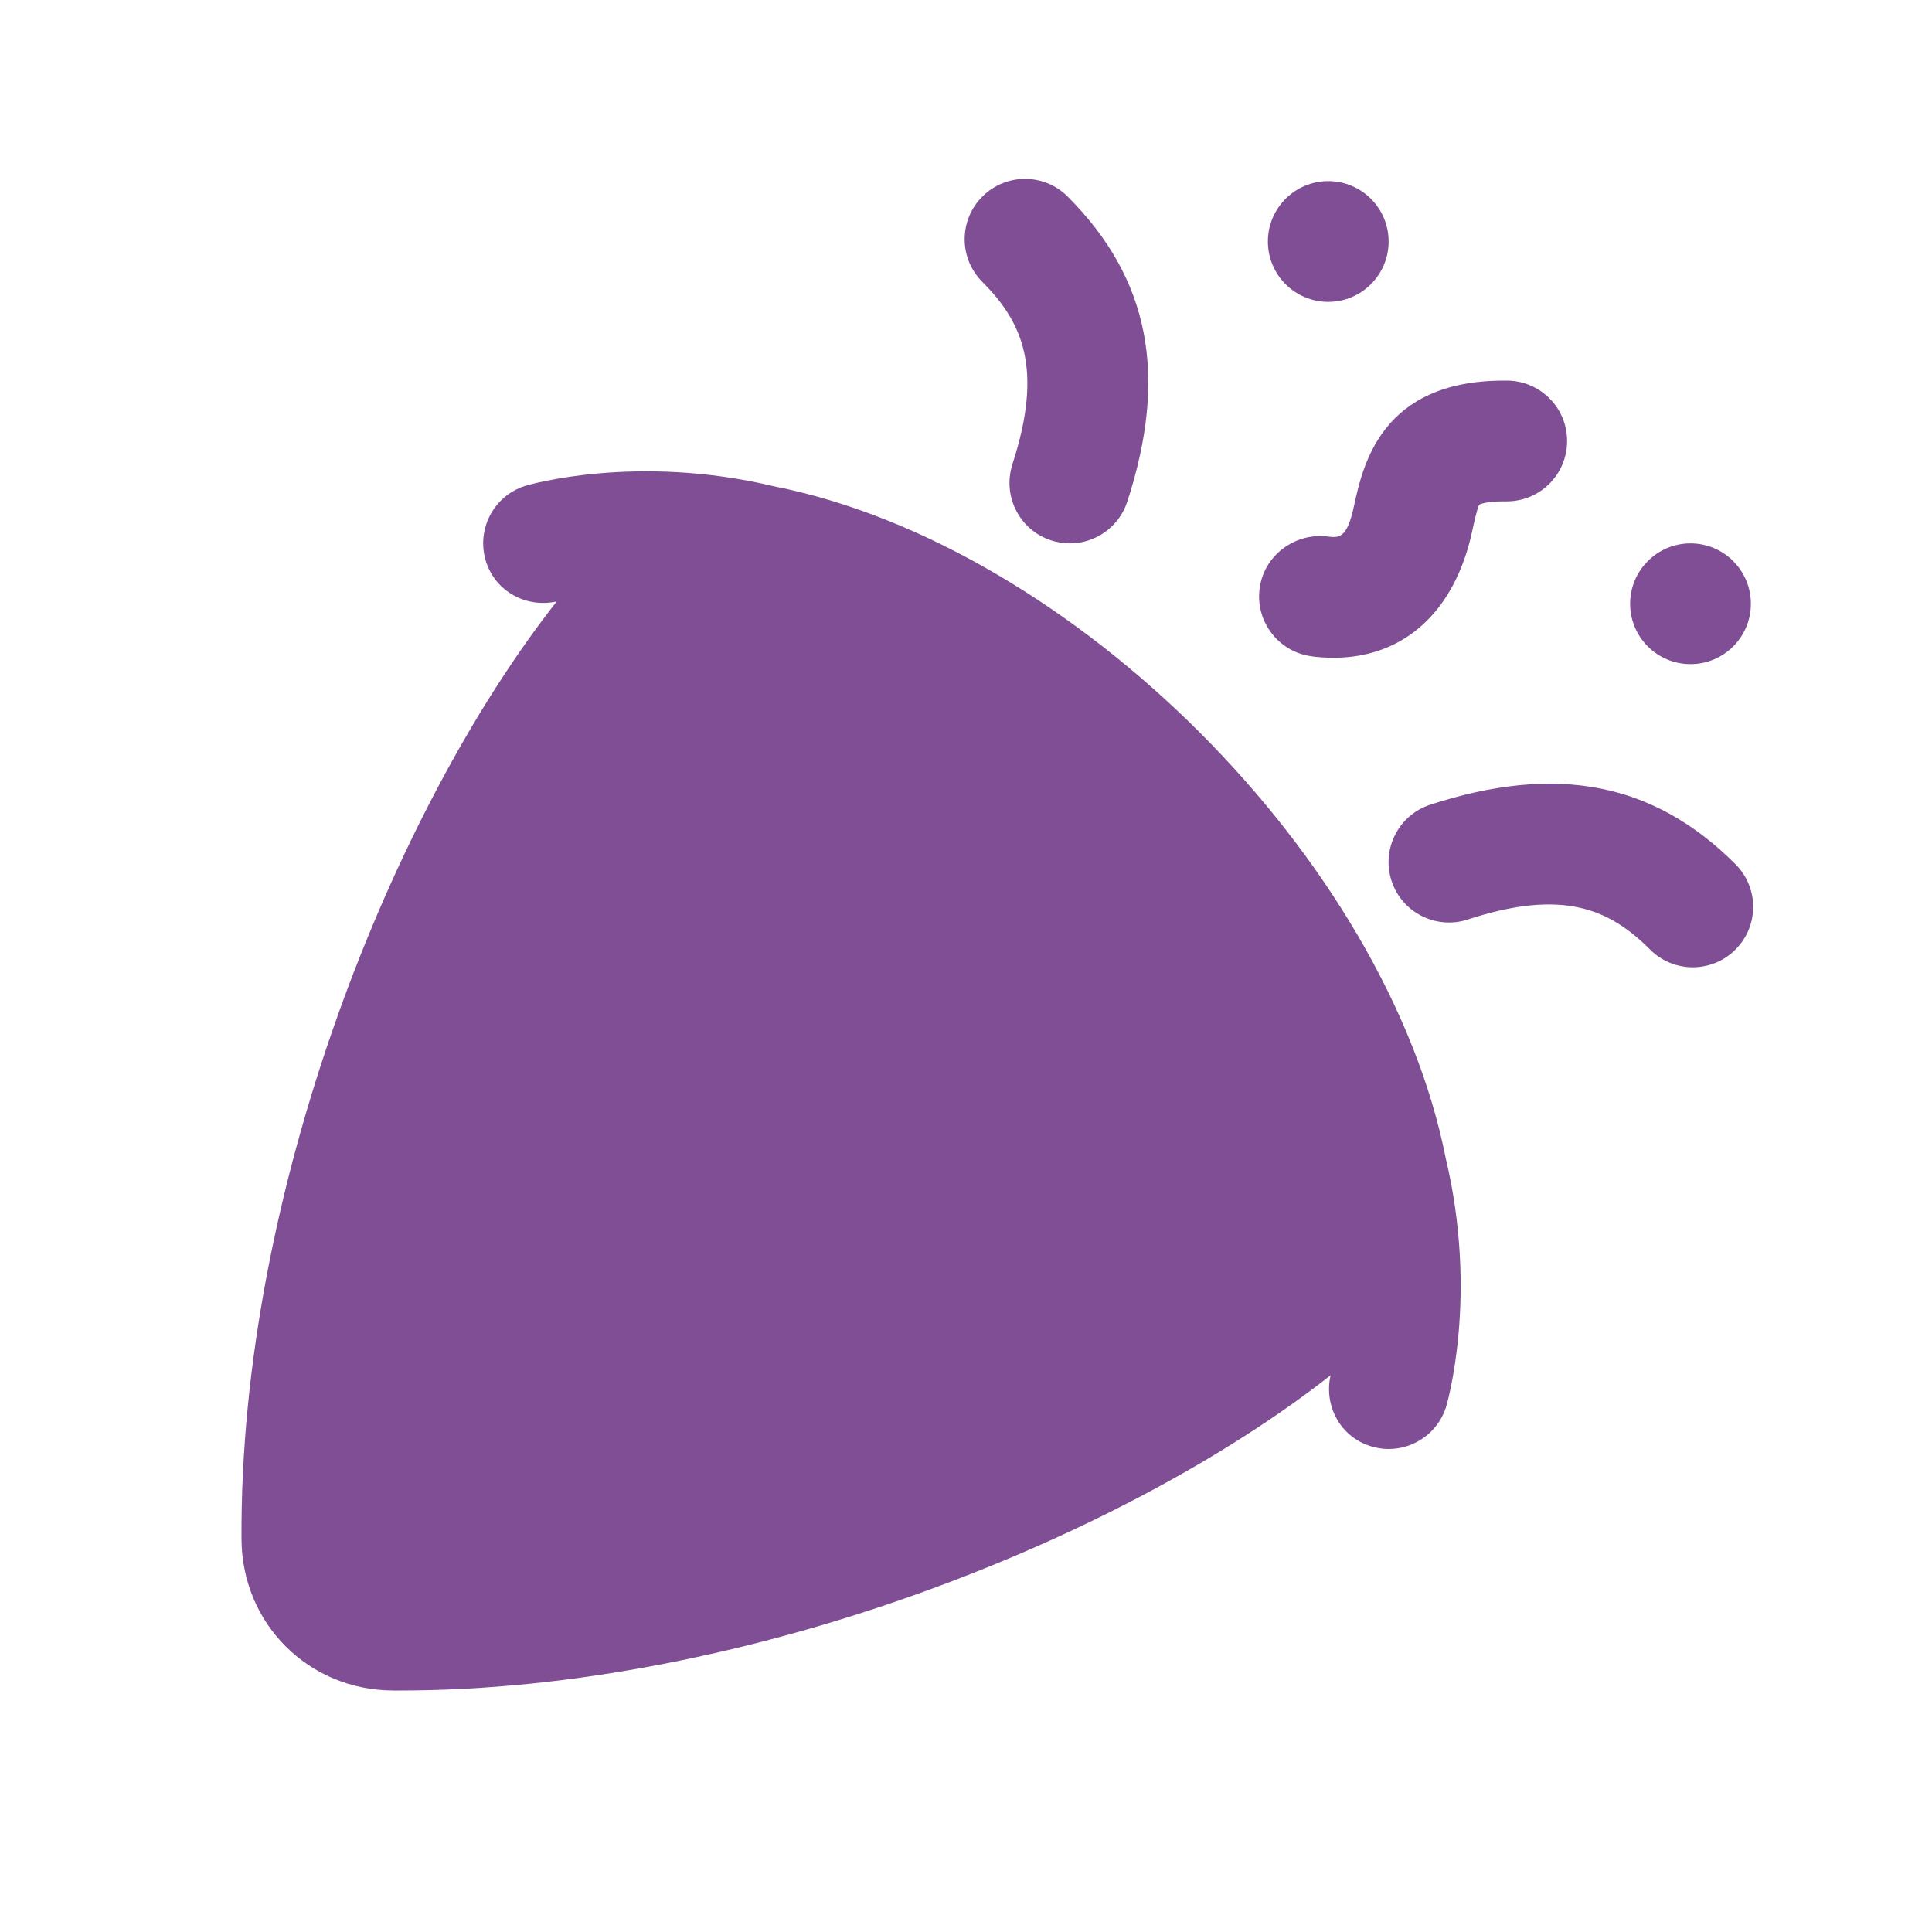
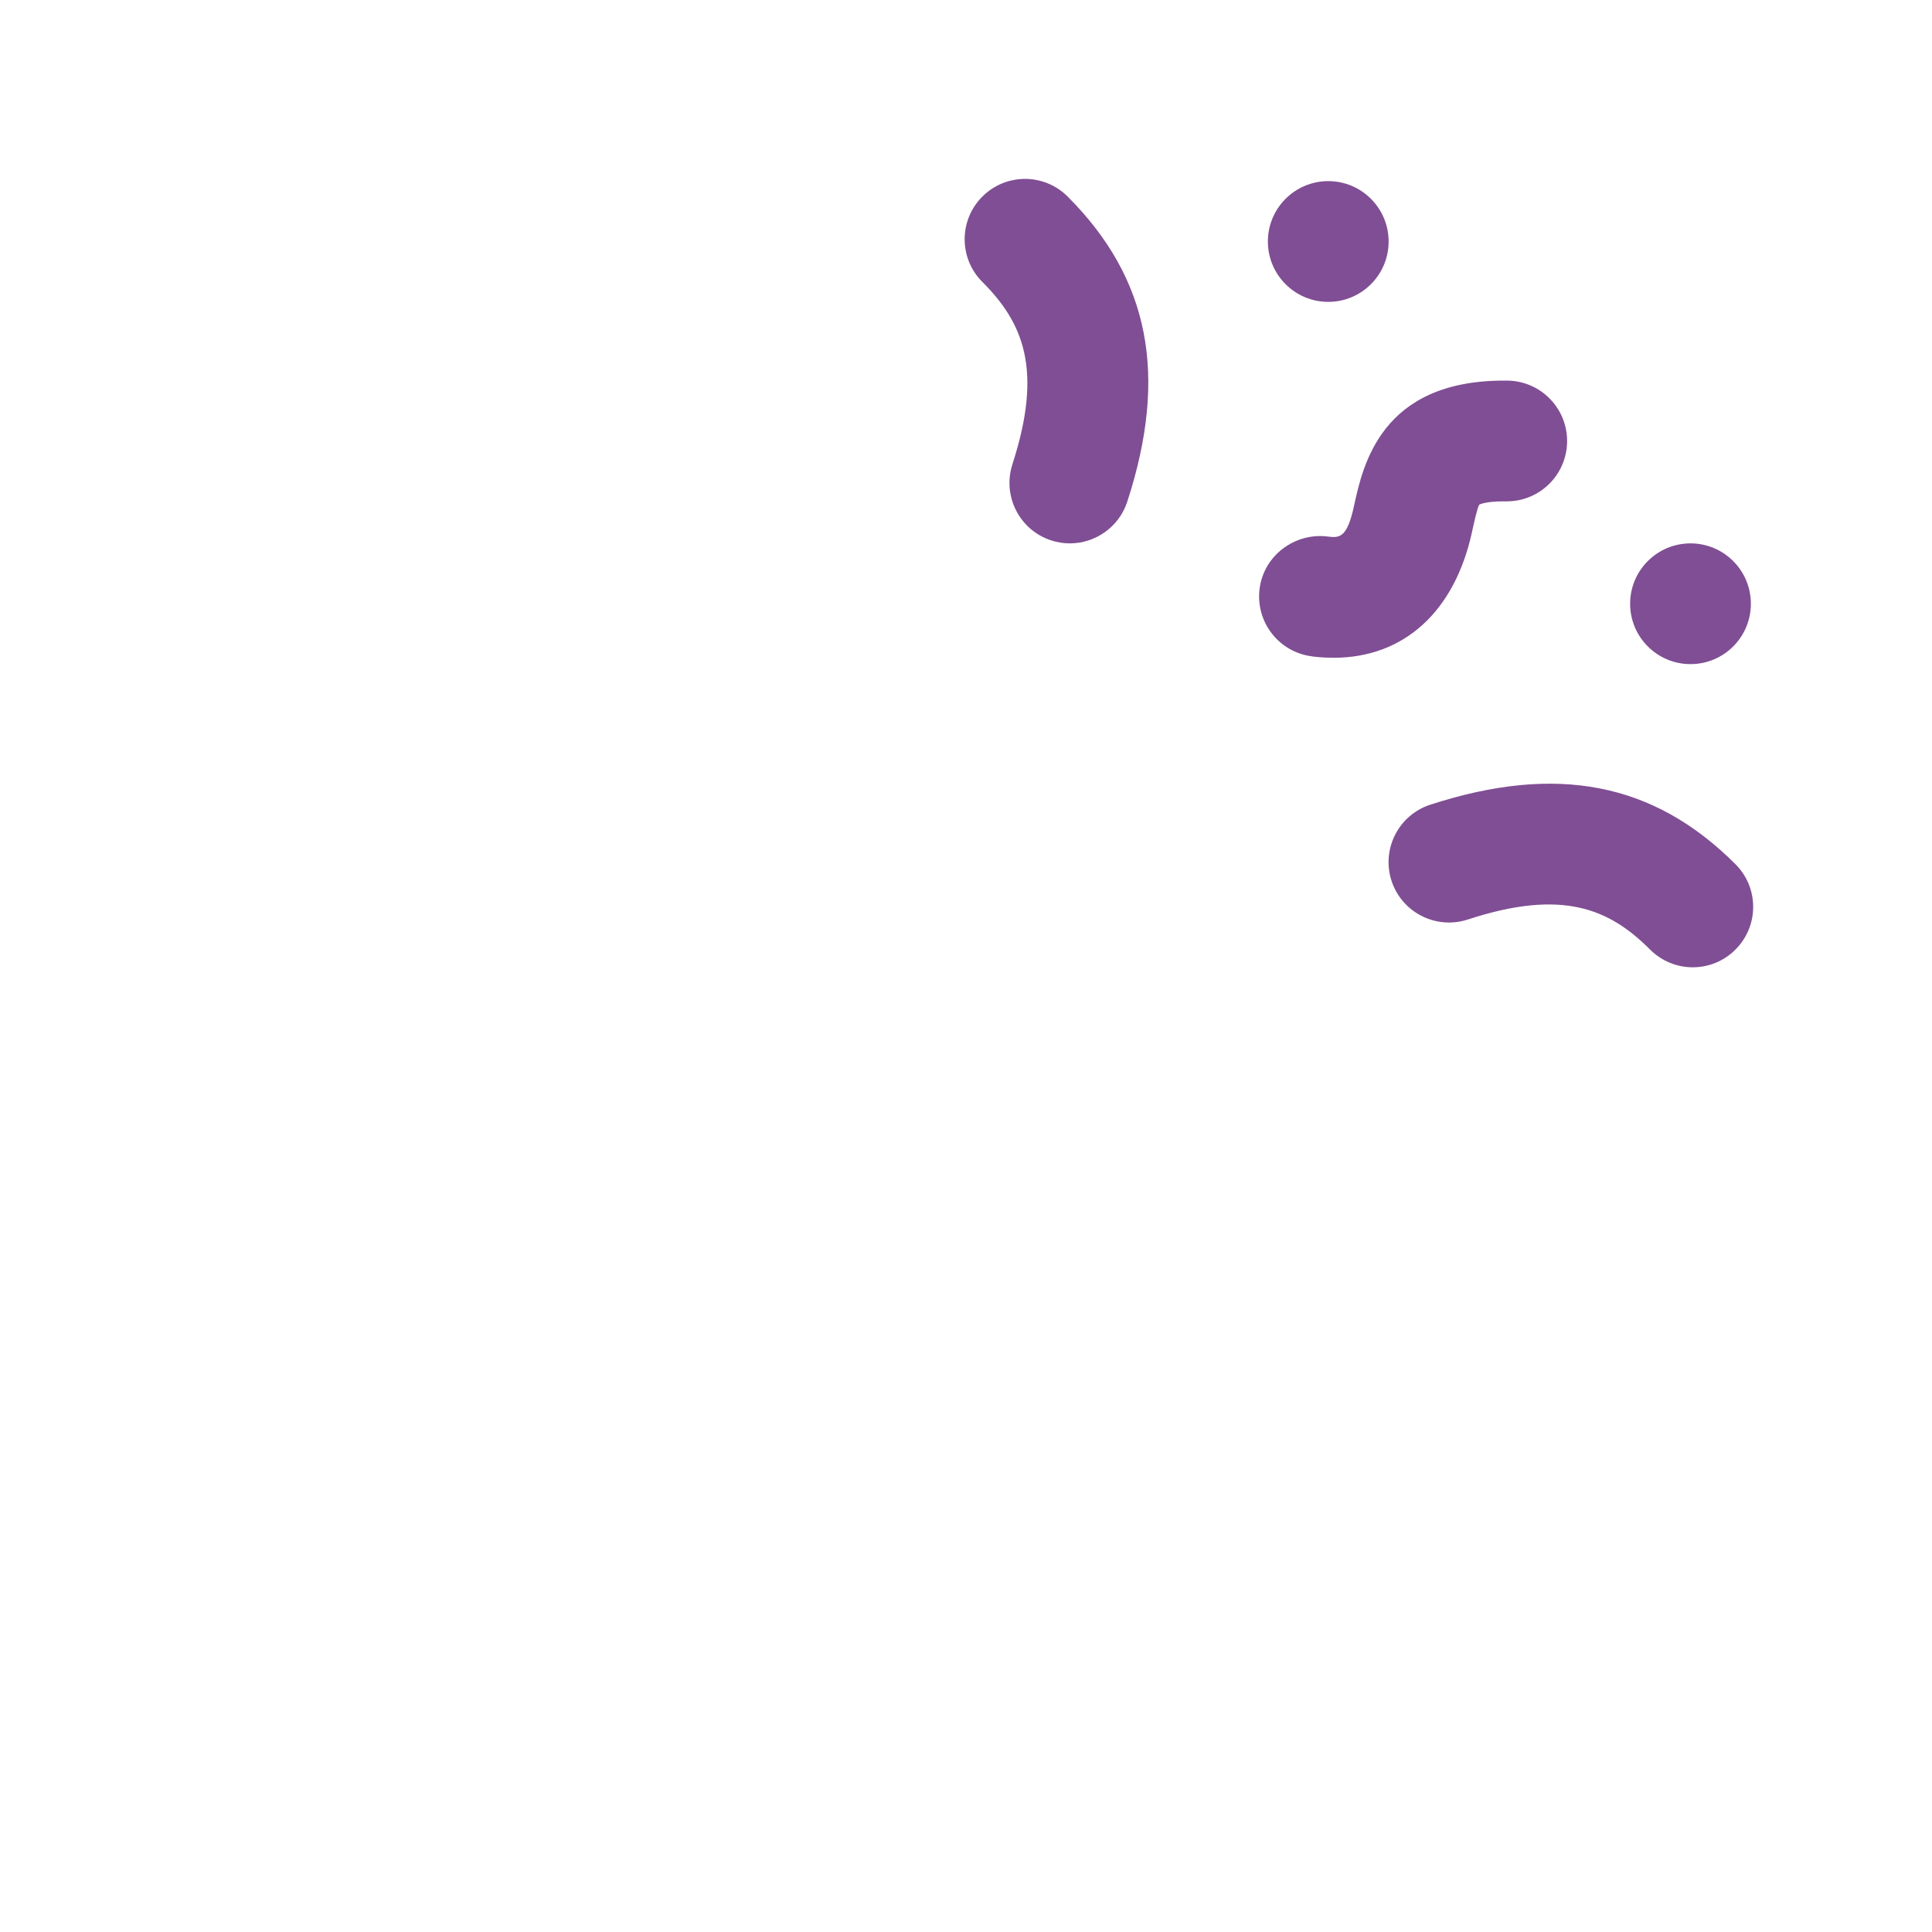
<svg xmlns="http://www.w3.org/2000/svg" id="Calque_1" version="1.1" viewBox="0 0 24 24">
  <defs>
    <style>
      .st0 {
        fill: #804e94;
      }
    </style>
  </defs>
  <path class="st0" d="M16.5,3.75c.414,0,.75-.336.75-.75s-.336-.75-.75-.75-.75.336-.75.75.336.75.75.75Z" />
  <path class="st0" d="M16.297,8.154c.092.012.182.017.27.017.87,0,1.504-.57,1.72-1.568.017-.08.064-.296.089-.334,0,0,.07-.041.302-.041.014,0,.028.002.039,0,.41,0,.744-.328.75-.739.006-.415-.326-.755-.74-.761h-.046c-1.523,0-1.75,1.049-1.861,1.556-.088.412-.187.398-.335.38-.406-.046-.786.239-.838.65-.052.412.239.787.649.839Z" />
  <path class="st0" d="M21,8.25c.414,0,.75-.336.75-.75s-.336-.75-.75-.75-.75.336-.75.75.336.75.75.75Z" />
  <path class="st0" d="M21.559,10.736c-1.015-1.016-2.22-1.25-3.791-.74-.394.128-.61.551-.482.946.128.393.552.609.946.481,1.184-.388,1.763-.13,2.266.373.146.146.338.22.53.22s.384-.073.53-.22c.294-.293.294-.768,0-1.061Z" />
  <path class="st0" d="M12.577,5.767c-.128.394.087.818.481.946.076.025.155.037.232.037.316,0,.61-.202.713-.517.512-1.571.276-2.775-.74-3.791-.293-.293-.767-.293-1.06,0-.293.293-.293.767,0,1.06.502.503.759,1.081.373,2.266Z" />
-   <path class="st0" d="M9.61,6.04c-1.704-.406-3.04-.02-3.093-.002-.391.128-.604.547-.479.94.119.371.5.577.878.493-2.037,2.591-3.942,7.324-3.916,11.65.006,1.049.831,1.873,1.879,1.879h.087c4.301,0,8.99-1.892,11.563-3.916-.085.374.116.757.488.878.077.026.156.038.233.038.316,0,.61-.201.712-.517.017-.052.404-1.388-.002-3.092-.734-3.715-4.636-7.617-8.35-8.351Z" />
</svg>